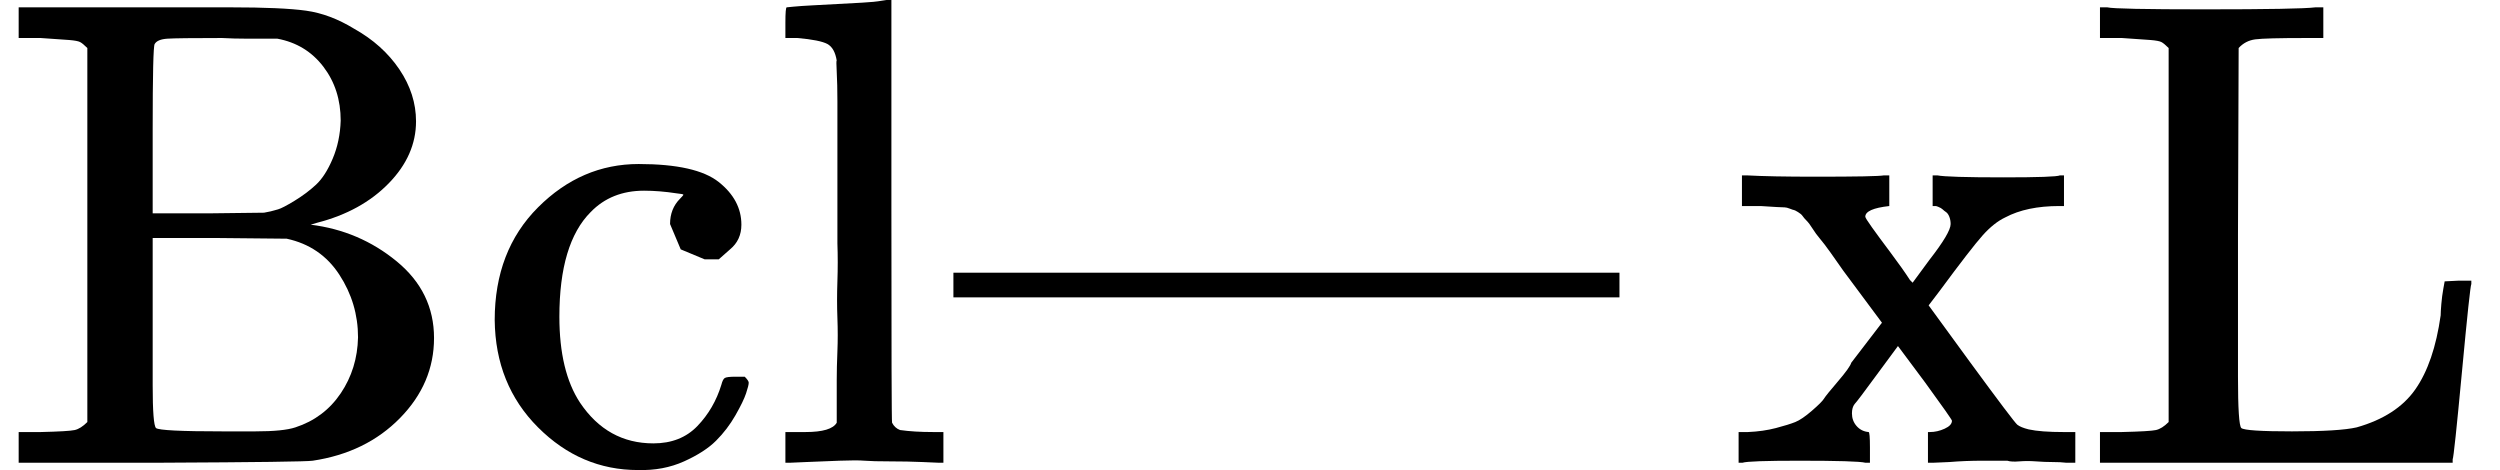
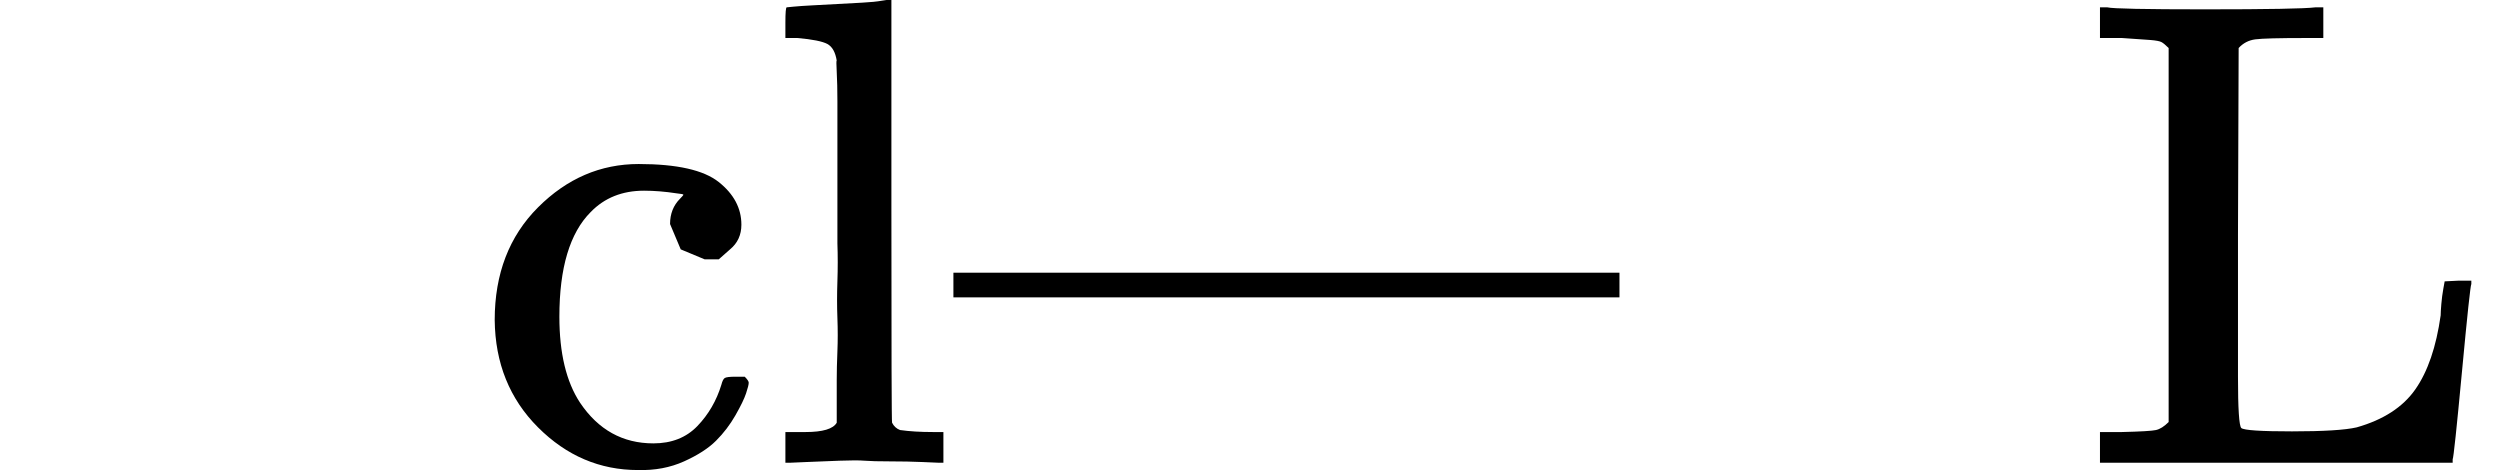
<svg xmlns="http://www.w3.org/2000/svg" style="vertical-align:-.025ex" width="8.483ex" height="1.595ex" viewBox="0 -694 3749.7 705">
  <g data-mml-node="math" stroke="currentColor" fill="currentColor" stroke-width="0">
-     <path data-c="42" d="M131-622q-7-7-11-9t-16-3-43-3H28v-46h318q77 0 113 5t72 27q43 24 68 61t25 78q0 51-41 93t-107 59l-10 3q73 9 129 55t56 115q0 68-51 120T469-3q-13 2-227 3H28v-46h33q42-1 51-3t19-12v-561zm380 109q0-47-26-81t-69-42h-45q-20 0-38-1-67 0-82 1t-19 8q-3 4-3 129v125h83l84-1 10-2q4-1 11-3t25-13 32-24 25-39 12-57zm26 325q0-51-28-94t-79-54l-101-1H229v221q0 59 5 64 6 5 100 5h49q42 0 60-6 43-14 68-51t26-84z" stroke="none" data-mml-node="mi" />
    <path data-c="63" d="M1078-305h-21l-36-15-16-38q0-23 15-38 5-5 5-6t-10-2q-26-4-49-4-49 0-80 32-47 47-47 157 0 82 31 129 41 61 110 61 41 0 66-26t36-62q2-8 5-10t16-2h14q6 6 6 9 0 4-4 16t-16 33-29 38-48 31-69 13q-86 0-150-64t-65-161q0-104 65-169t151-65 120 27 34 64q0 23-17 37z" stroke="none" data-mml-node="mi" />
    <path data-c="6C" d="M1194-46h14q39 0 47-14v-64q0-19 1-43t0-50 0-55 0-57v-213q0-26-1-44t0-17q-3-19-14-25t-45-9h-18v-23q0-23 2-23l10-1q10-1 29-2t37-2 37-2 30-3 11-1h3v315q0 317 1 319 4 8 12 11 21 3 49 3h16V0h-8l-23-1q-23-1-49-1t-38-1-38 0-50 2l-23 1h-8v-46h16z" stroke="none" data-mml-node="mi" />
    <path data-c="2014" d="M1430-248v-37h999v37h-999z" stroke="none" data-mml-node="mo" />
-     <path data-c="78" d="M2797.7 0q-12-3-99-3-76 0-85 3h-6v-46h14q23-1 42-6t29-9 25-17 18-18 21-26 20-28l46-60-58-78q-9-13-19-27t-16-21-11-15-9-12-6-7-7-6-6-3-6-2-8-2q-6 0-36-2h-28v-46h7q36 2 103 2 93 0 103-2h8v46q-36 4-36 16 0 2 10 16t28 38 29 41l4 4 25-34q32-41 32-54 0-6-2-11t-5-7-5-4-7-4l-3-1h-5v-46h7q15 3 99 3 79 0 85-3h6v46h-7q-49 0-81 17-17 8-34 27t-65 84l-16 21 62 85q66 90 71 94t17 7q18 4 53 4h17V0h-14q-8-1-20-1t-25-1-25 0-18-1h-37q-26 0-50 2l-23 1h-9v-46h3q11 0 22-5t11-12q0-2-40-57l-41-55q-1 1-31 42t-34 45q-4 5-4 14 0 11 7 19t18 9q2 0 2 23V0h-7z" stroke="none" data-mml-node="mi" />
    <path data-c="4C" d="M3252.7-622q-7-7-11-9t-16-3-43-3h-33v-46h11q12 3 146 3 142 0 166-3h12v46h-27q-60 0-75 2t-25 13l-1 280v213q0 72 5 77 6 5 76 5 71 0 97-6 60-17 88-57t38-111q0-5 1-17t3-23 2-11 20-1h20v5q-2 3-14 131t-14 132v5h-529v-46h33q42-1 51-3t19-12v-561z" stroke="none" data-mml-node="mi" />
  </g>
</svg>